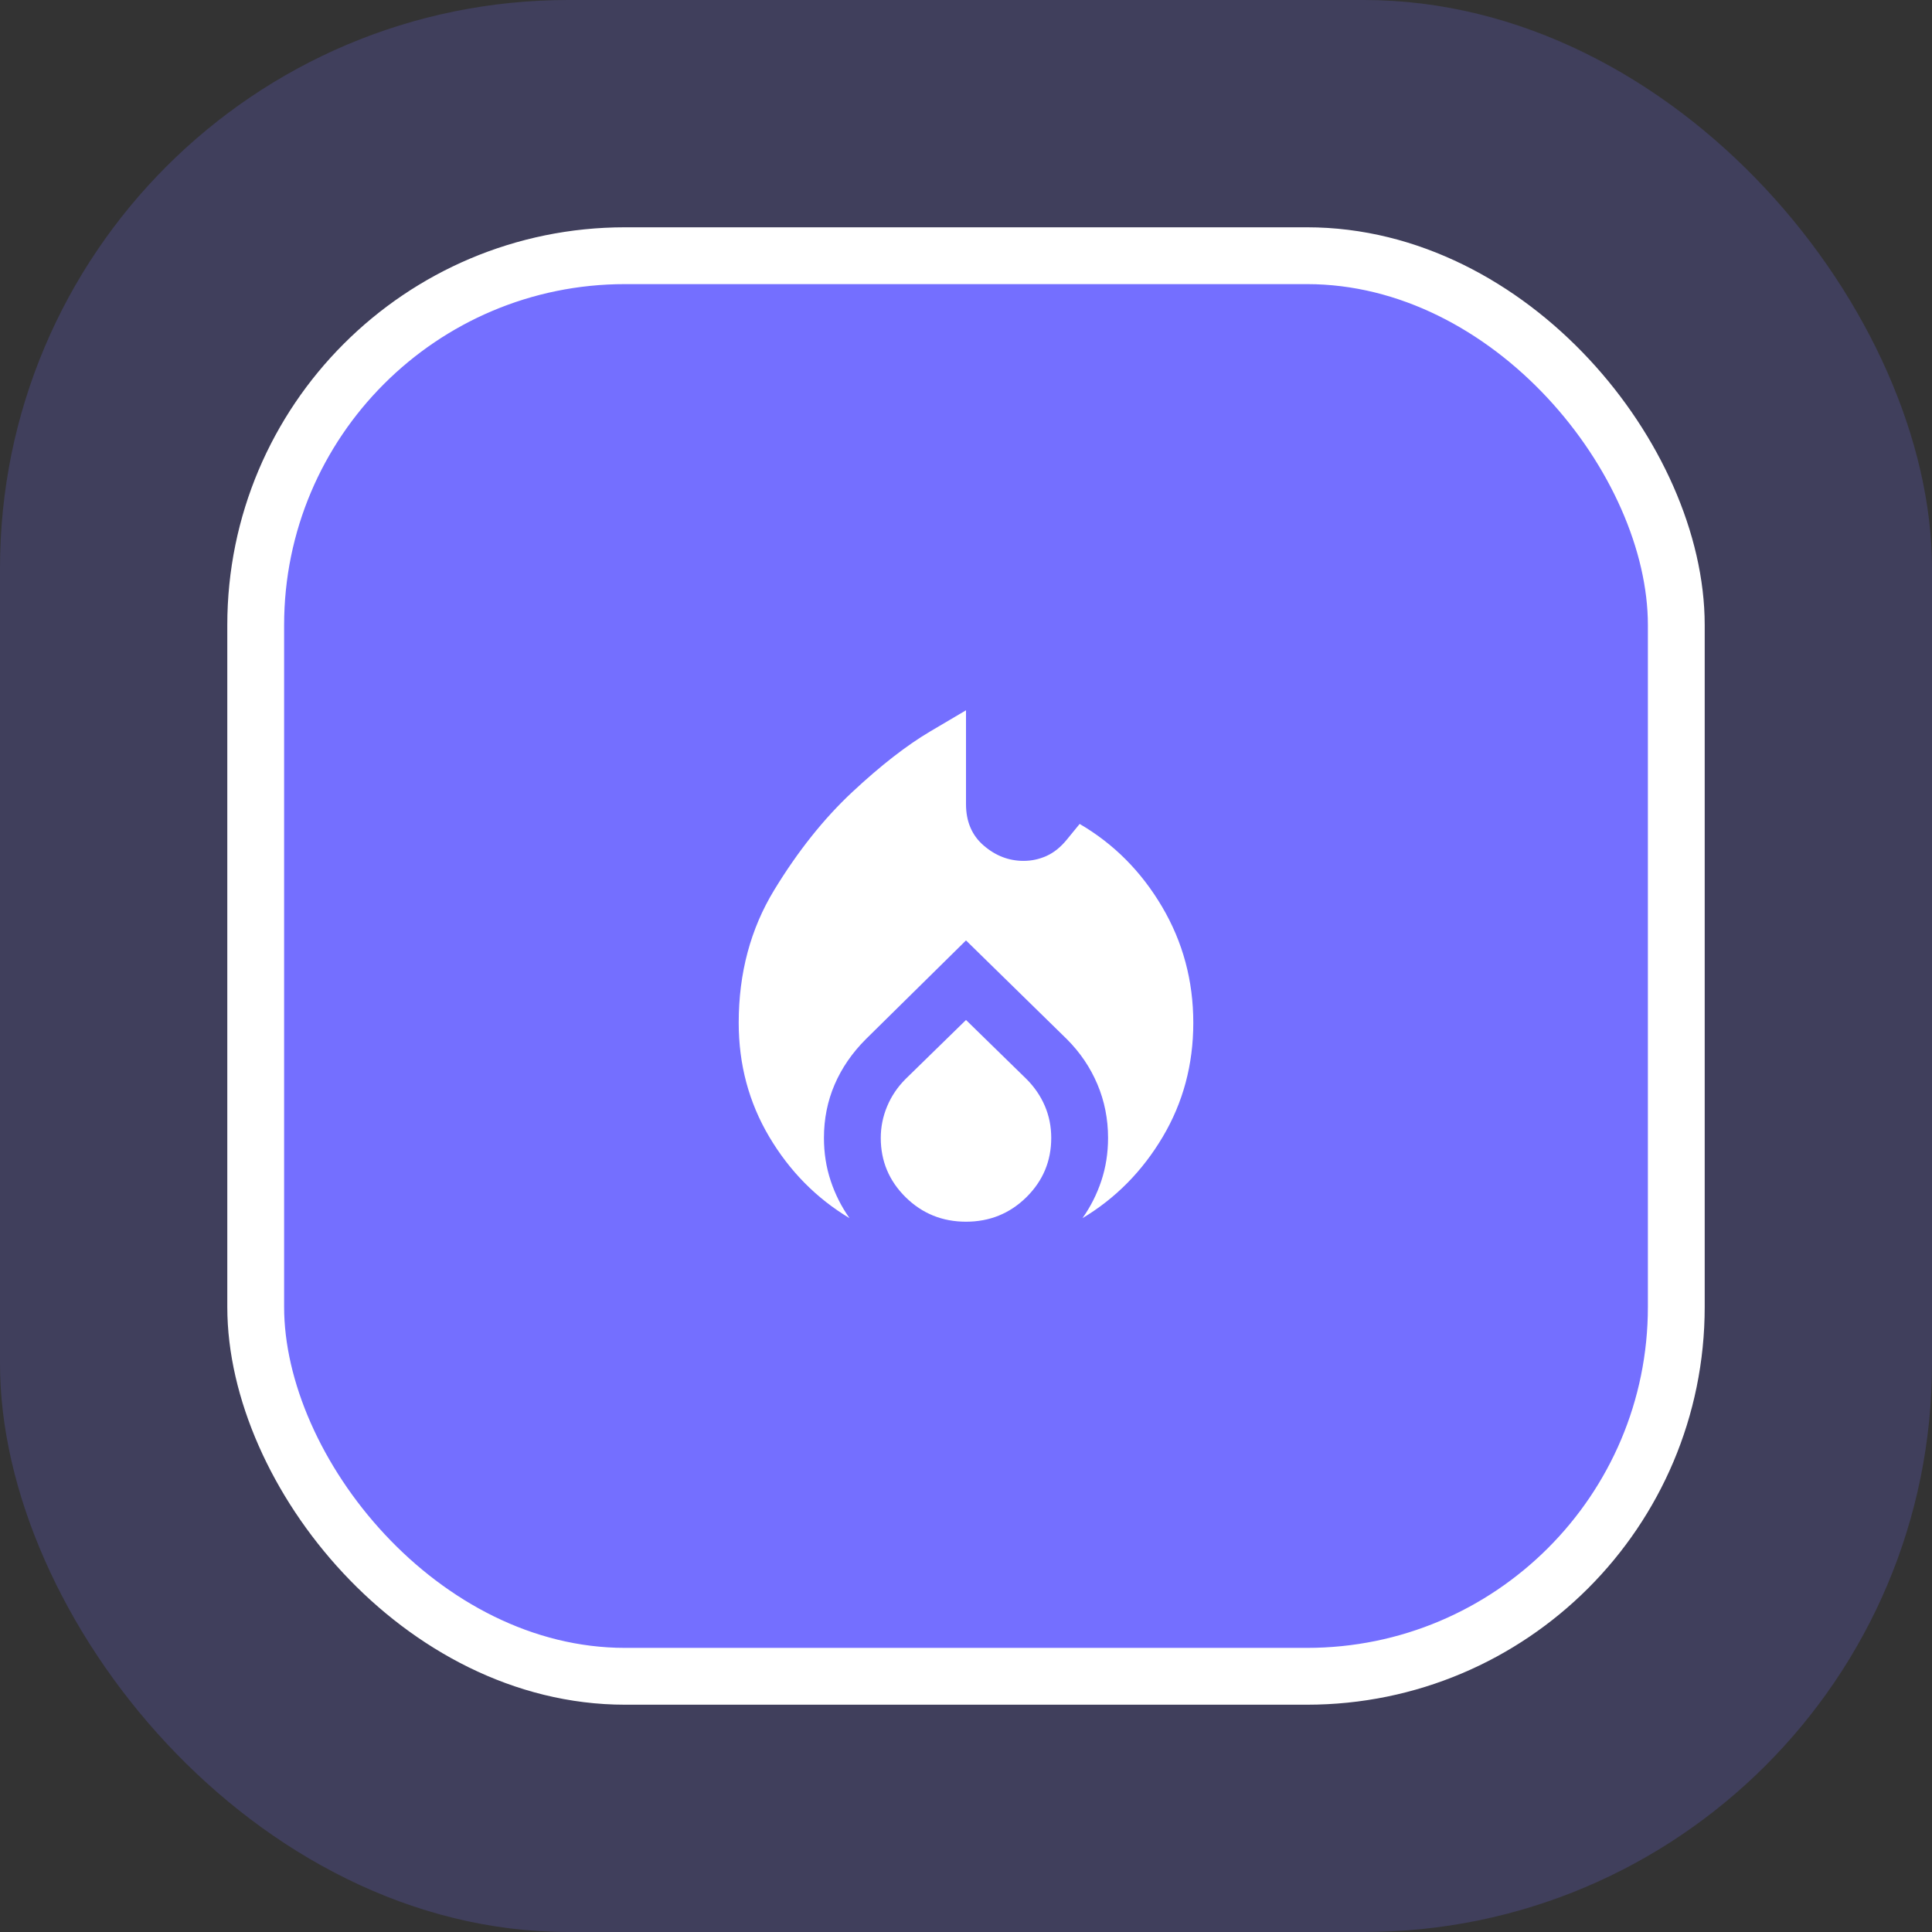
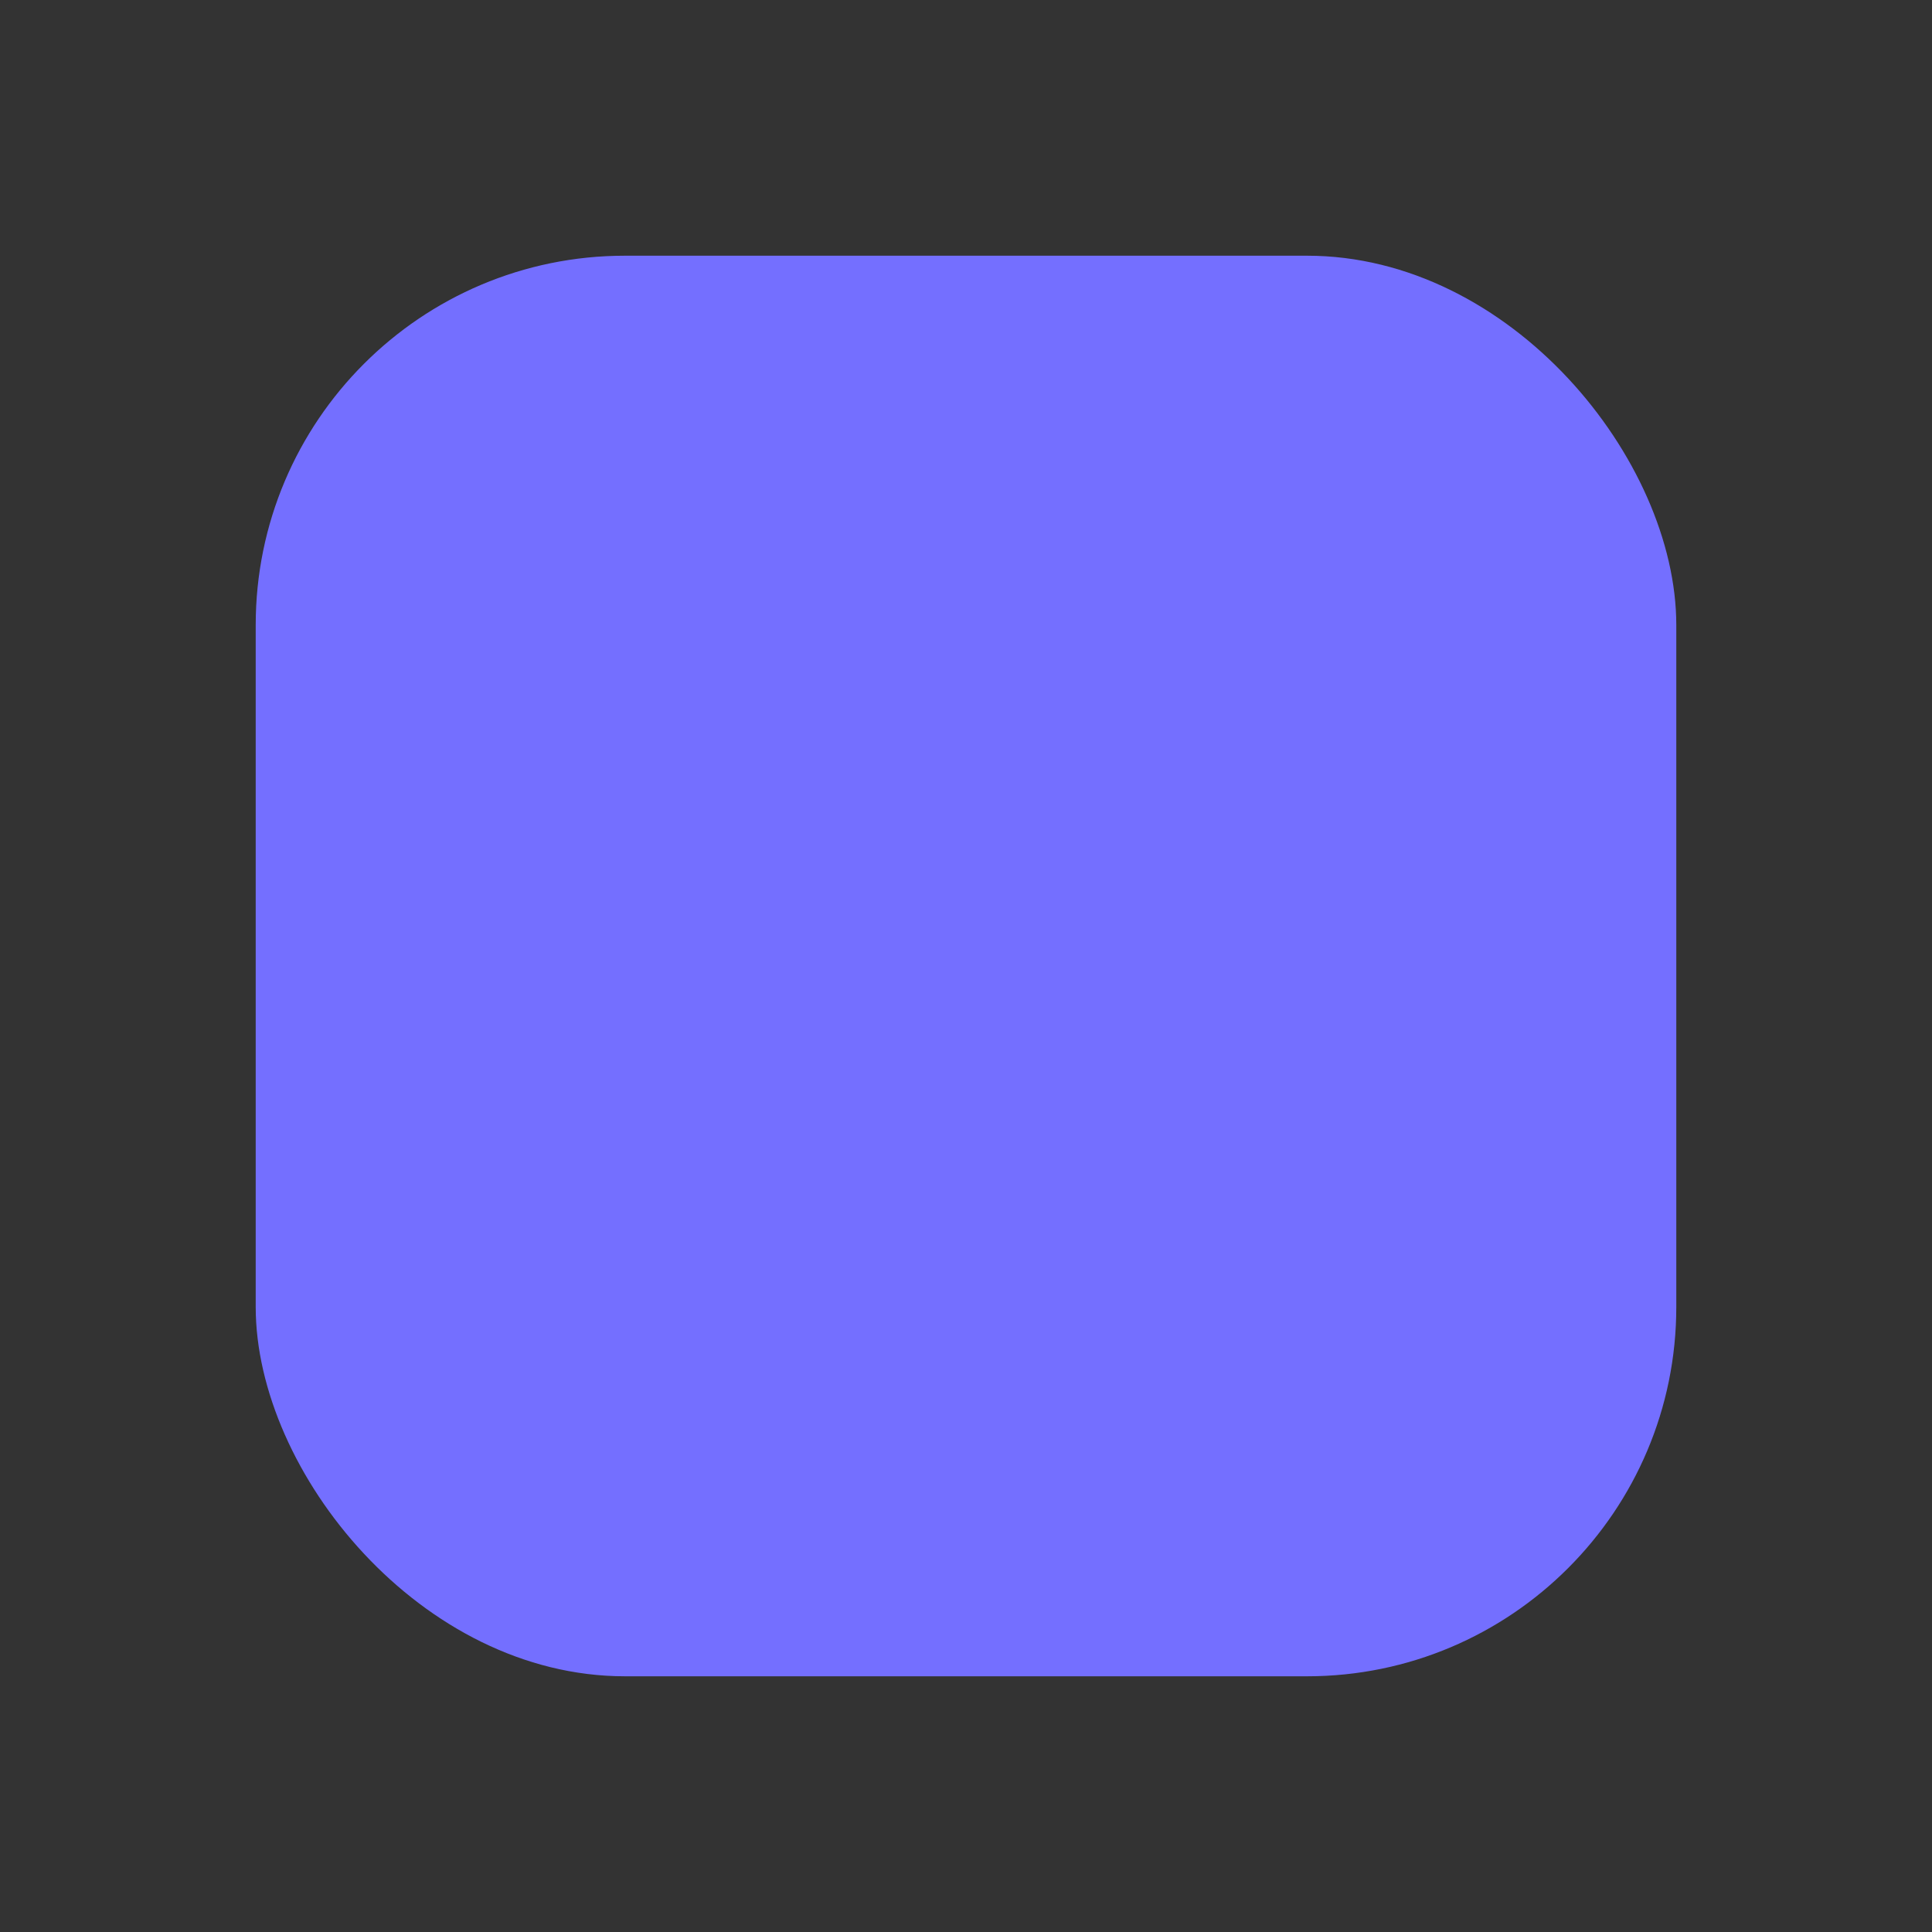
<svg xmlns="http://www.w3.org/2000/svg" width="68" height="68" viewBox="0 0 68 68" fill="none">
  <rect x="0" y="0" width="68" height="68" fill="#333333" stroke="none" />
-   <rect width="68" height="68" rx="20" fill="#746FFF" fill-opacity="0.2" />
  <rect x="9" y="9" width="50" height="50" rx="13" fill="#746FFF" />
-   <rect x="9" y="9" width="50" height="50" rx="13" stroke="white" stroke-width="2" />
-   <path d="M26 36C26 34.25 26.417 32.692 27.25 31.325C28.083 29.958 29 28.808 30 27.875C31 26.942 31.917 26.229 32.75 25.738L34 25V28.3C34 28.917 34.208 29.404 34.625 29.762C35.042 30.121 35.508 30.3 36.025 30.3C36.308 30.3 36.579 30.242 36.837 30.125C37.096 30.008 37.333 29.817 37.55 29.55L38 29C39.2 29.7 40.167 30.671 40.9 31.913C41.633 33.154 42 34.517 42 36C42 37.467 41.642 38.804 40.925 40.013C40.208 41.221 39.267 42.175 38.1 42.875C38.383 42.475 38.604 42.038 38.763 41.562C38.921 41.087 39 40.583 39 40.05C39 39.383 38.875 38.754 38.625 38.163C38.375 37.571 38.017 37.042 37.55 36.575L34 33.1L30.475 36.575C29.992 37.058 29.625 37.592 29.375 38.175C29.125 38.758 29 39.383 29 40.05C29 40.583 29.079 41.087 29.238 41.562C29.396 42.038 29.617 42.475 29.9 42.875C28.733 42.175 27.792 41.221 27.075 40.013C26.358 38.804 26 37.467 26 36ZM34 35.9L36.125 37.975C36.408 38.258 36.625 38.575 36.775 38.925C36.925 39.275 37 39.65 37 40.05C37 40.867 36.708 41.562 36.125 42.138C35.542 42.712 34.833 43 34 43C33.167 43 32.458 42.712 31.875 42.138C31.292 41.562 31 40.867 31 40.05C31 39.667 31.075 39.296 31.225 38.938C31.375 38.579 31.592 38.258 31.875 37.975L34 35.9Z" fill="white" />
</svg>